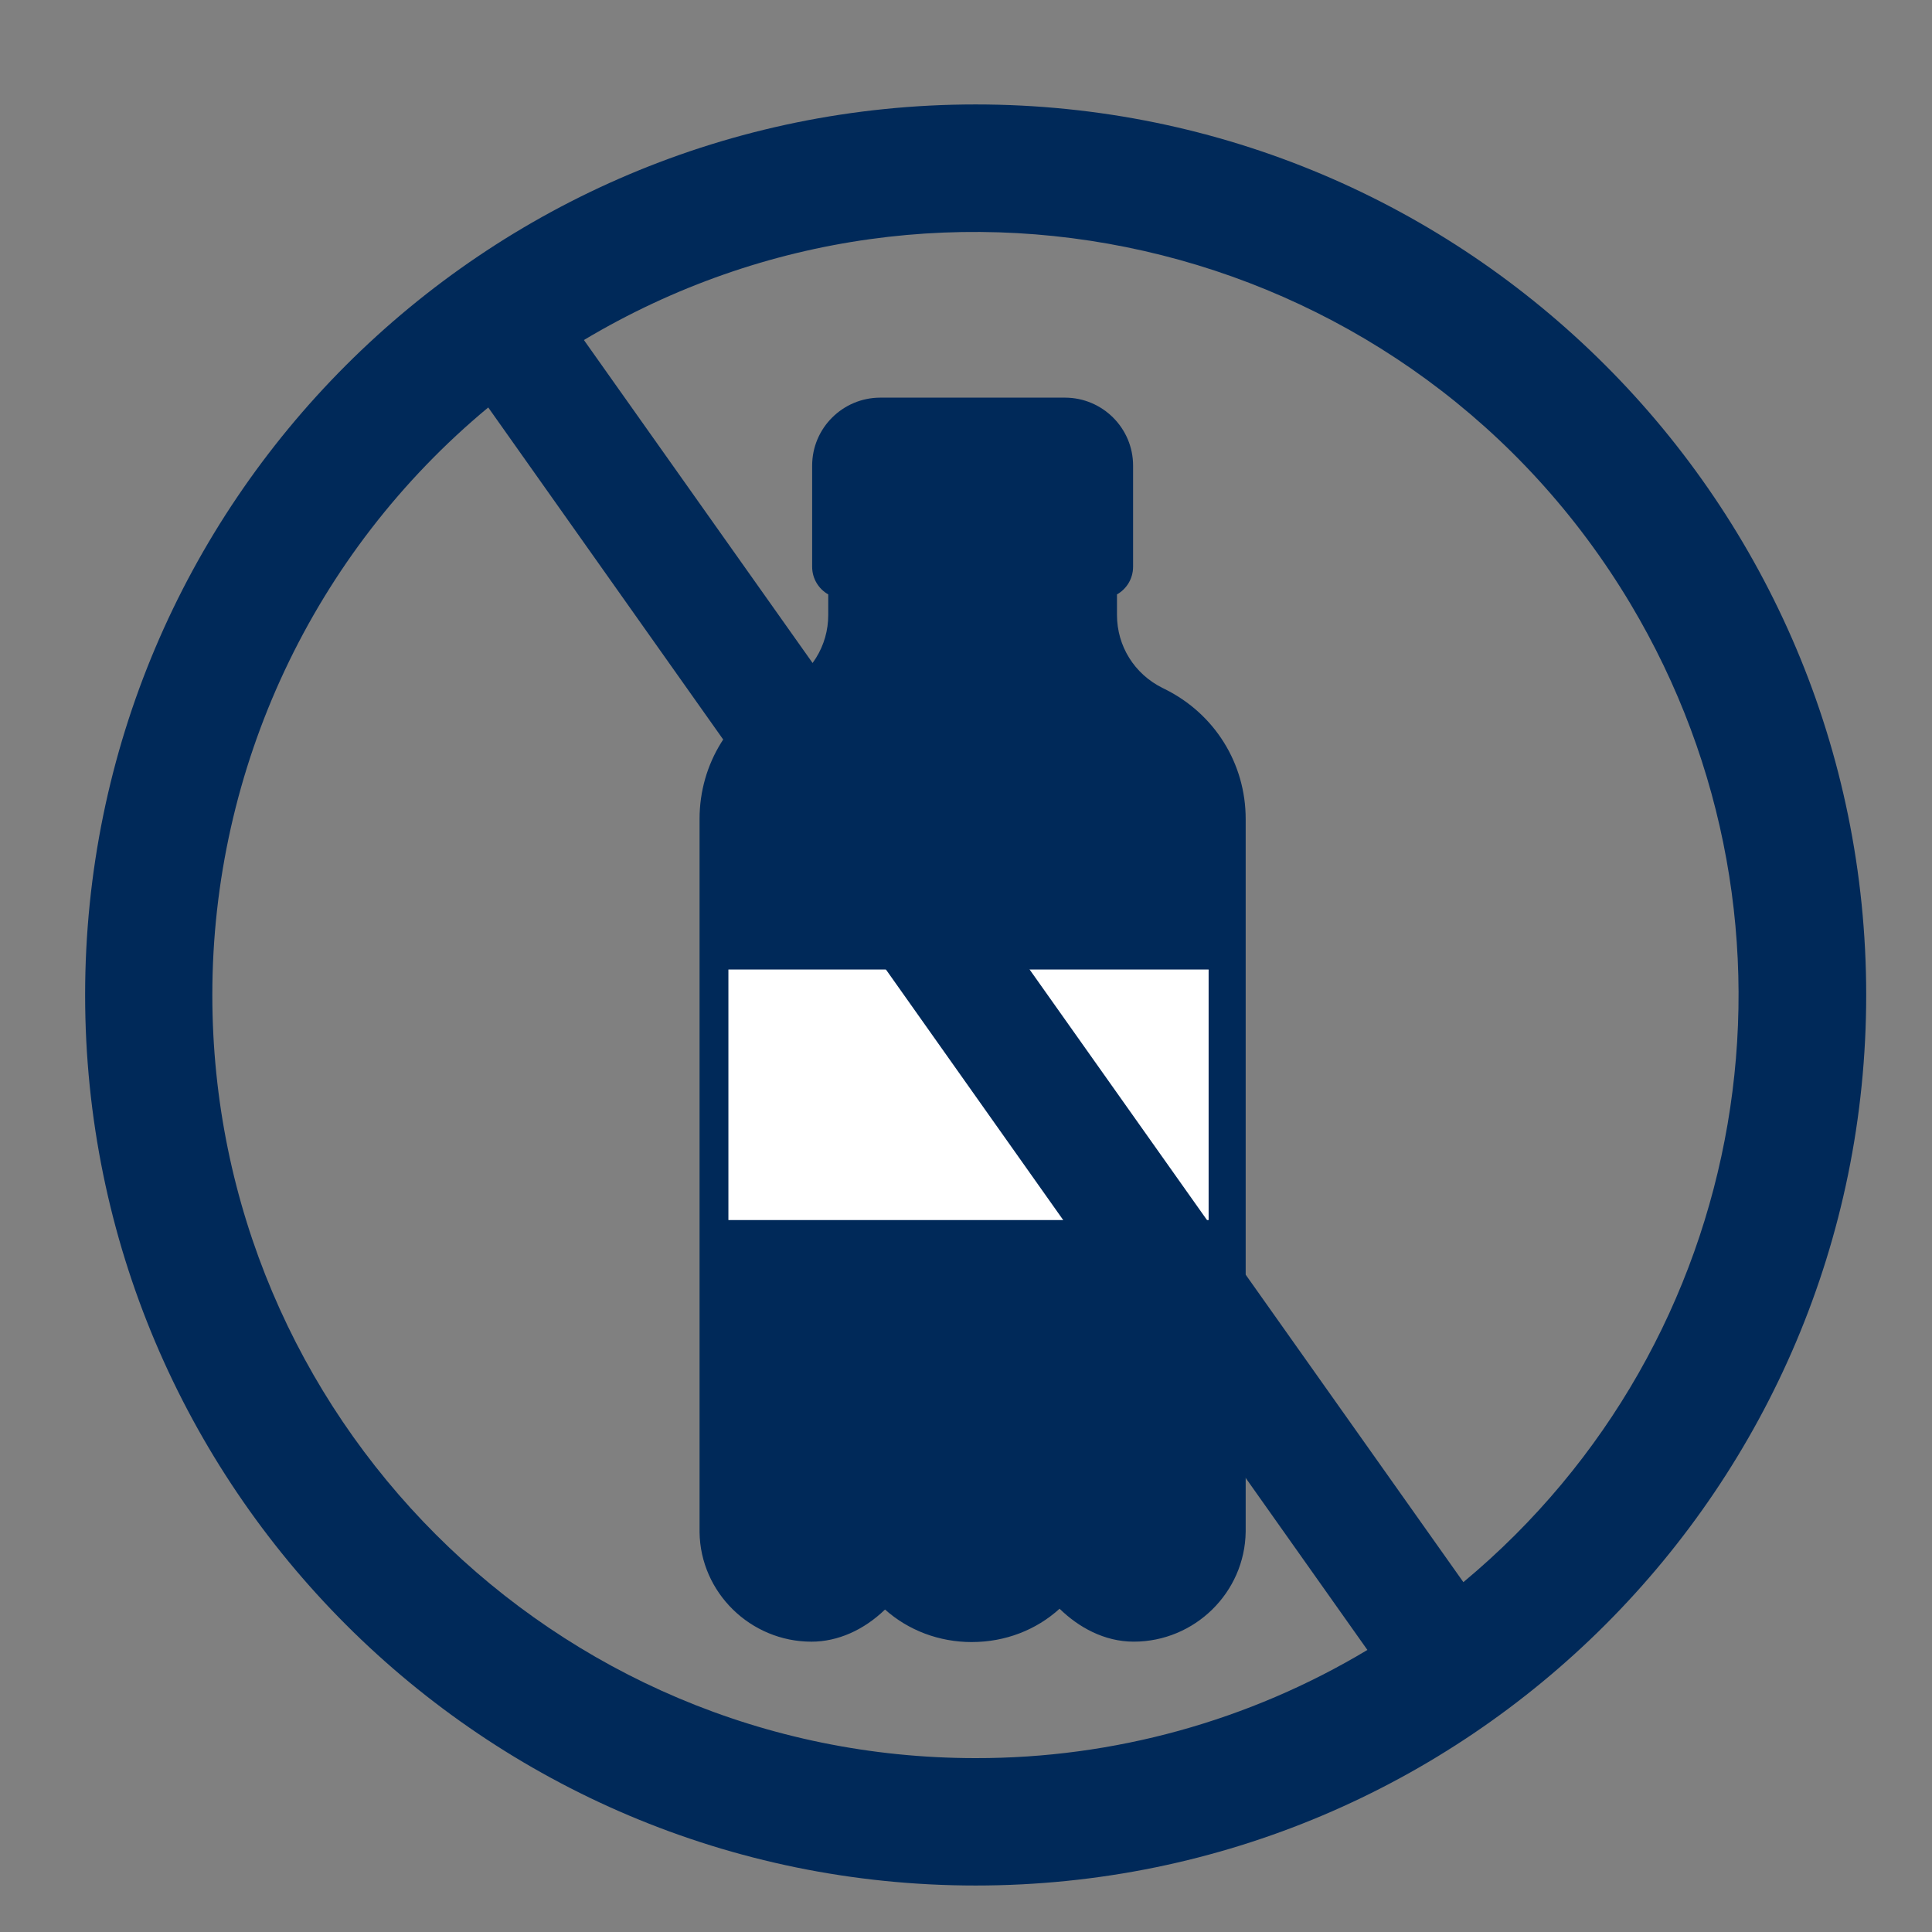
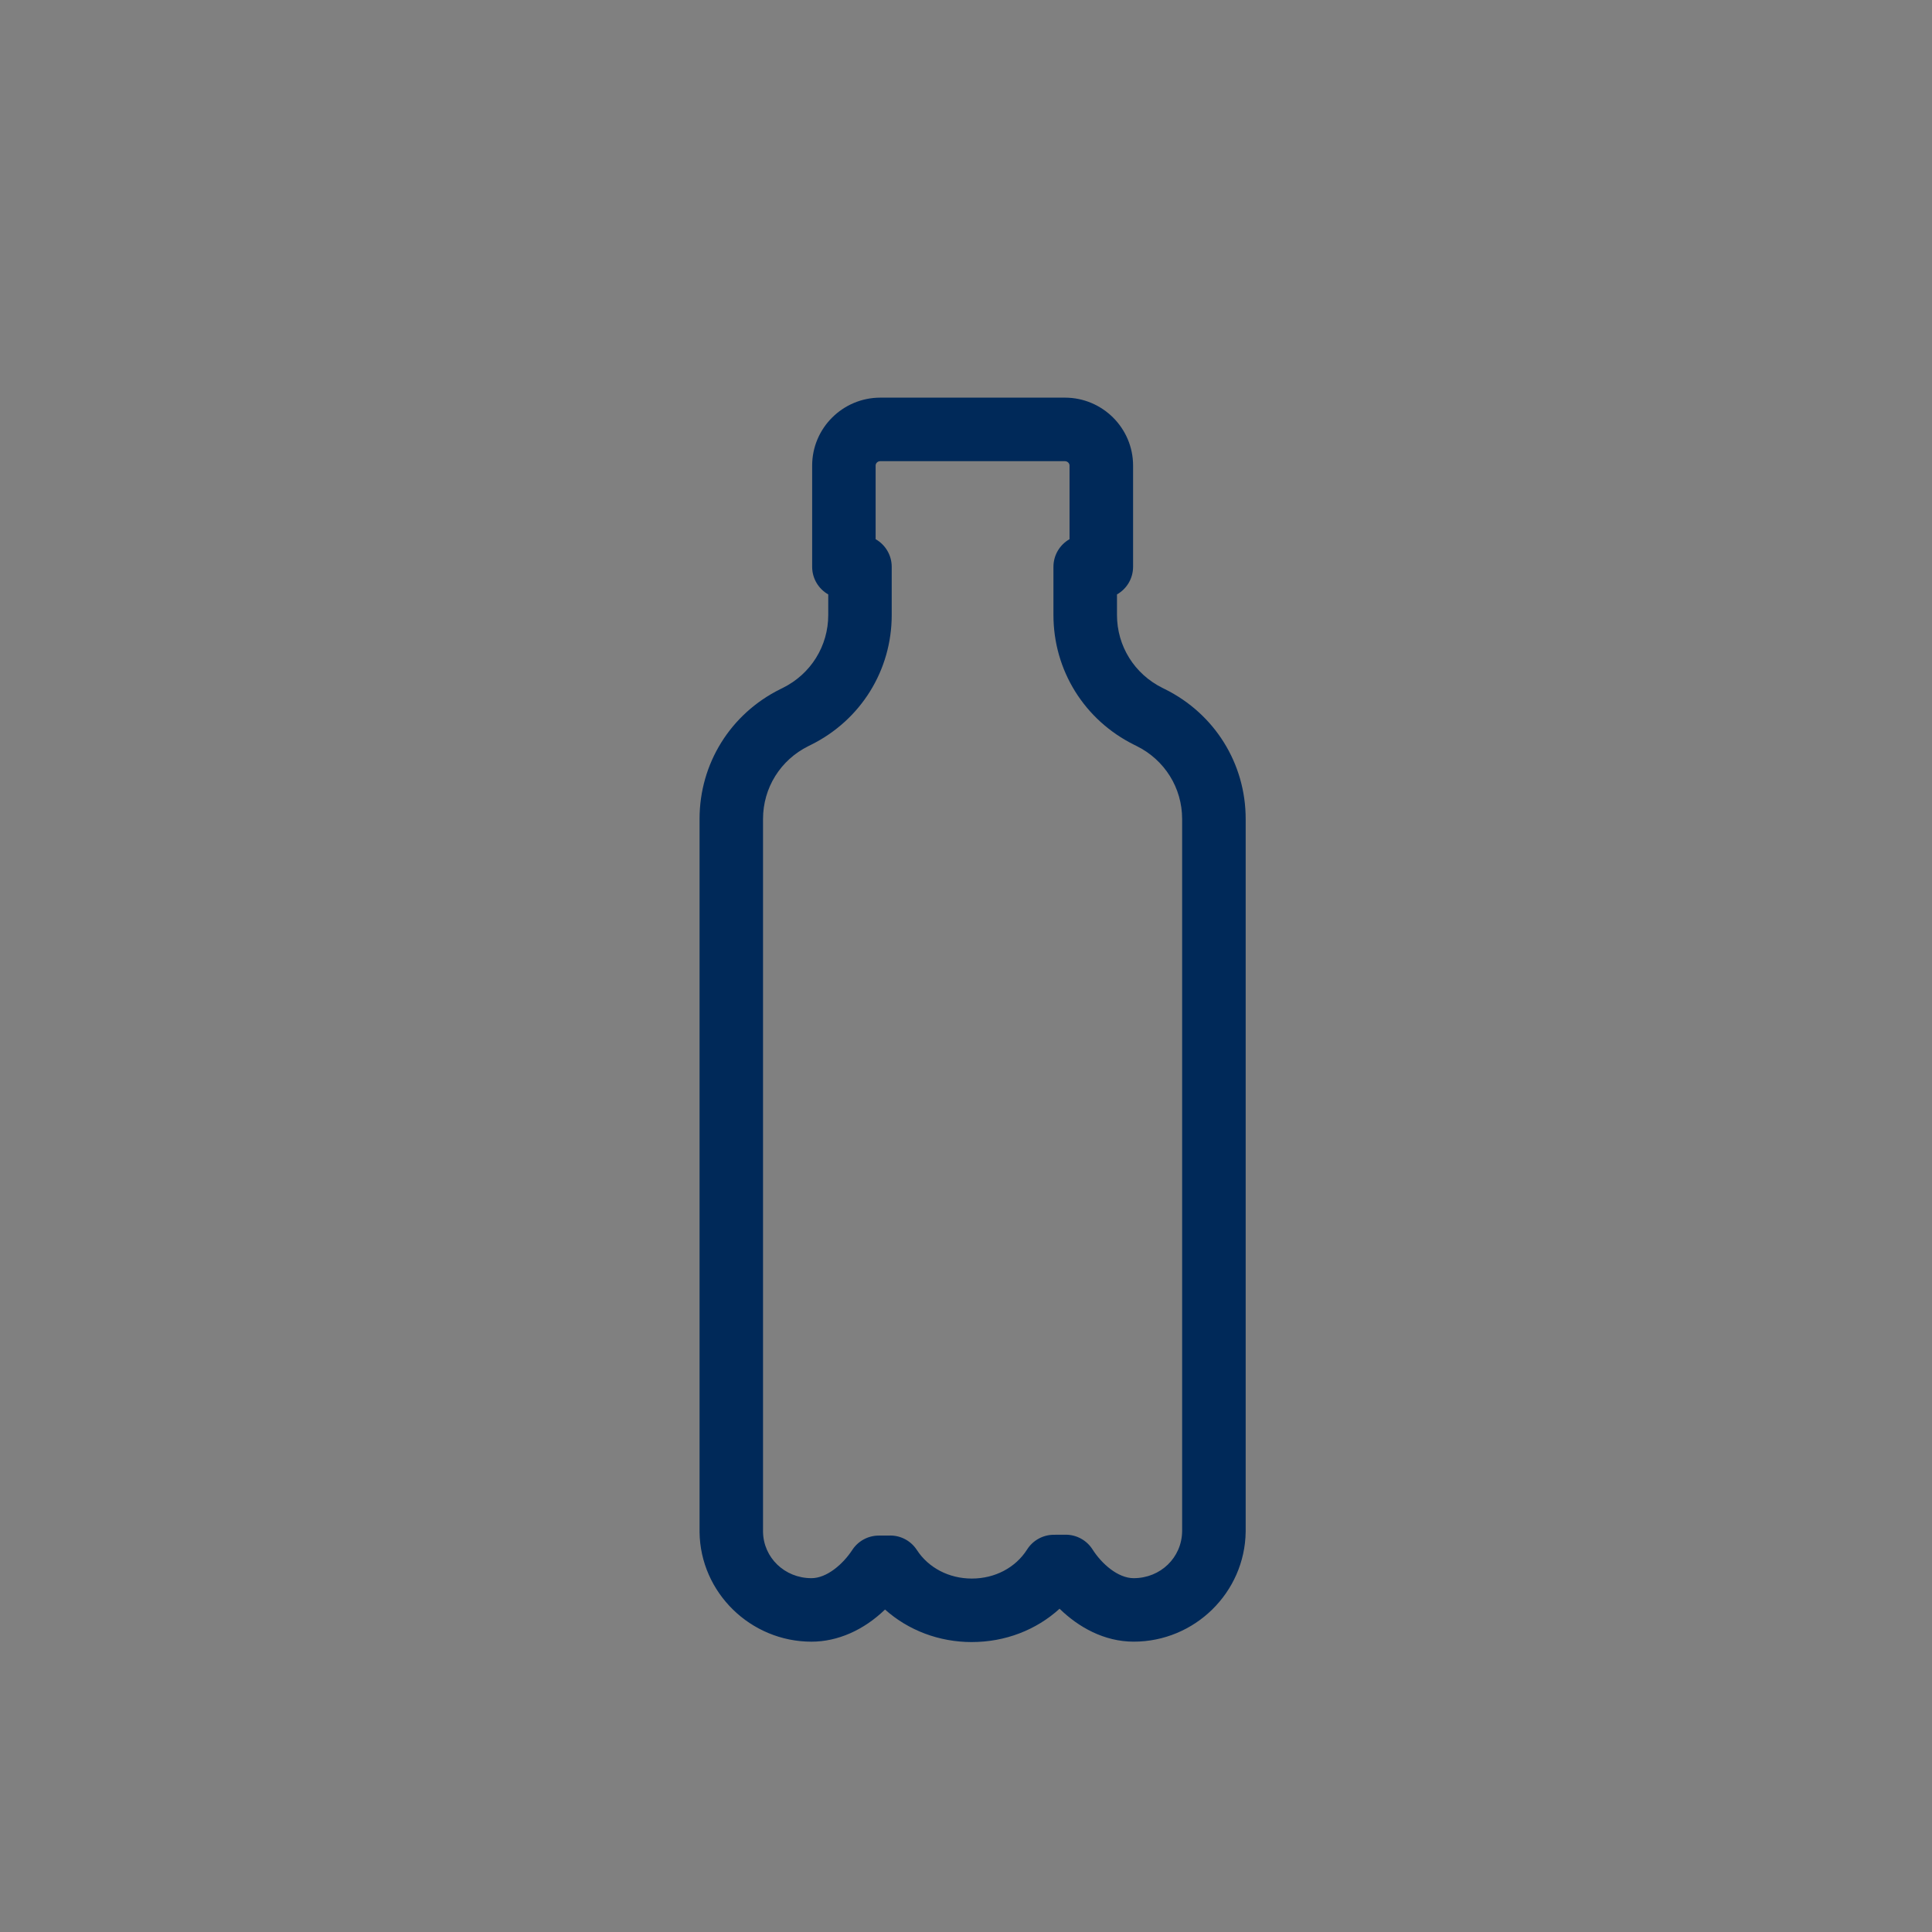
<svg xmlns="http://www.w3.org/2000/svg" id="Capa_1" data-name="Capa 1" viewBox="0 0 100 100">
  <rect x="0" y="0" width="100" height="100" fill="#808080" stroke="none" />
  <defs>
    <style>
      .cls-1, .cls-2, .cls-3 {
        stroke-width: 0px;
      }

      .cls-1, .cls-3 {
        fill: #002959;
      }

      .cls-2 {
        fill: #fff;
      }

      .cls-3 {
        fill-rule: evenodd;
      }
    </style>
  </defs>
  <g id="path6714">
-     <path class="cls-3" d="m45.565,22.227c-1.041,0-1.884.838-1.884,1.871v5.24h.833v2.495c0,2.221-1.264,4.252-3.264,5.245l-.133.066c-2,.993-3.264,3.024-3.264,5.245v36.893h0c.029,2.247,1.869,4.048,4.15,4.048,1.467,0,2.751-1.076,3.488-2.205l.589-.002c.869,1.338,2.433,2.228,4.224,2.228,1.809,0,3.385-.907,4.248-2.267l.613-.003c.733,1.154,2.031,2.25,3.518,2.25,2.281,0,4.121-1.8,4.15-4.048h0v-7.974h0v-25.025h0v-3.894c0-2.221-1.264-4.252-3.264-5.245l-.133-.066c-2-.993-3.264-3.024-3.264-5.245v-2.495h.833v-5.24c0-1.033-.844-1.871-1.884-1.871h-9.555Z" />
-   </g>
+     </g>
  <g id="path11413">
    <path class="cls-1" d="m50.303,84.993c-1.702,0-3.292-.61-4.494-1.684-1.098,1.061-2.447,1.664-3.807,1.664-3.154,0-5.753-2.543-5.793-5.67v-.06s0-36.855,0-36.855c0-2.864,1.6-5.438,4.177-6.717l.137-.068c1.446-.718,2.347-2.164,2.347-3.771v-1.065c-.497-.283-.833-.817-.833-1.43v-5.24c0-1.938,1.583-3.515,3.528-3.515h9.555c1.945,0,3.528,1.577,3.528,3.515v5.24c0,.613-.336,1.148-.833,1.43v1.065c0,1.607.901,3.053,2.351,3.773l.131.065c2.579,1.281,4.179,3.854,4.179,6.718v36.893c-.041,3.148-2.64,5.691-5.794,5.691-1.536,0-2.863-.754-3.839-1.704-1.206,1.099-2.813,1.724-4.54,1.724Zm-4.224-5.515c.557,0,1.075.282,1.378.749.602.926,1.665,1.479,2.845,1.479,1.193,0,2.263-.562,2.861-1.505.3-.472.819-.759,1.378-.762l.612-.003h.009c.562,0,1.086.288,1.388.763.47.74,1.31,1.487,2.13,1.487,1.388,0,2.489-1.065,2.507-2.425v-36.872c0-1.607-.901-3.053-2.351-3.773l-.131-.065c-2.579-1.28-4.179-3.854-4.179-6.718v-2.495c0-.613.336-1.148.833-1.43v-3.81c0-.126-.108-.228-.241-.228h-9.555c-.133,0-.241.102-.241.228v3.81c.497.283.833.817.833,1.43v2.495c0,2.864-1.6,5.438-4.176,6.717l-.137.068c-1.447.718-2.348,2.164-2.348,3.771v36.893c.018,1.339,1.119,2.404,2.507,2.404.8,0,1.637-.733,2.112-1.46.302-.463.816-.742,1.369-.745l.589-.002h.007Z" />
  </g>
-   <rect class="cls-2" x="37.702" y="50.182" width="24.856" height="12.968" />
-   <path class="cls-1" d="m50.5,5.406C25.043,5.406,4.406,26.043,4.406,51.5s20.637,46.094,46.094,46.094,46.094-20.637,46.094-46.094S75.957,5.406,50.5,5.406Zm0,85.594c-21.818.003-39.508-17.683-39.51-39.501-.001-11.756,5.233-22.902,14.281-30.409l45.505,64.311c-6.124,3.675-13.134,5.611-20.275,5.599Zm25.244-9.108L30.223,17.599c18.734-11.187,42.989-5.069,54.176,13.665,9.975,16.705,6.303,38.186-8.655,50.628Z" />
</svg>